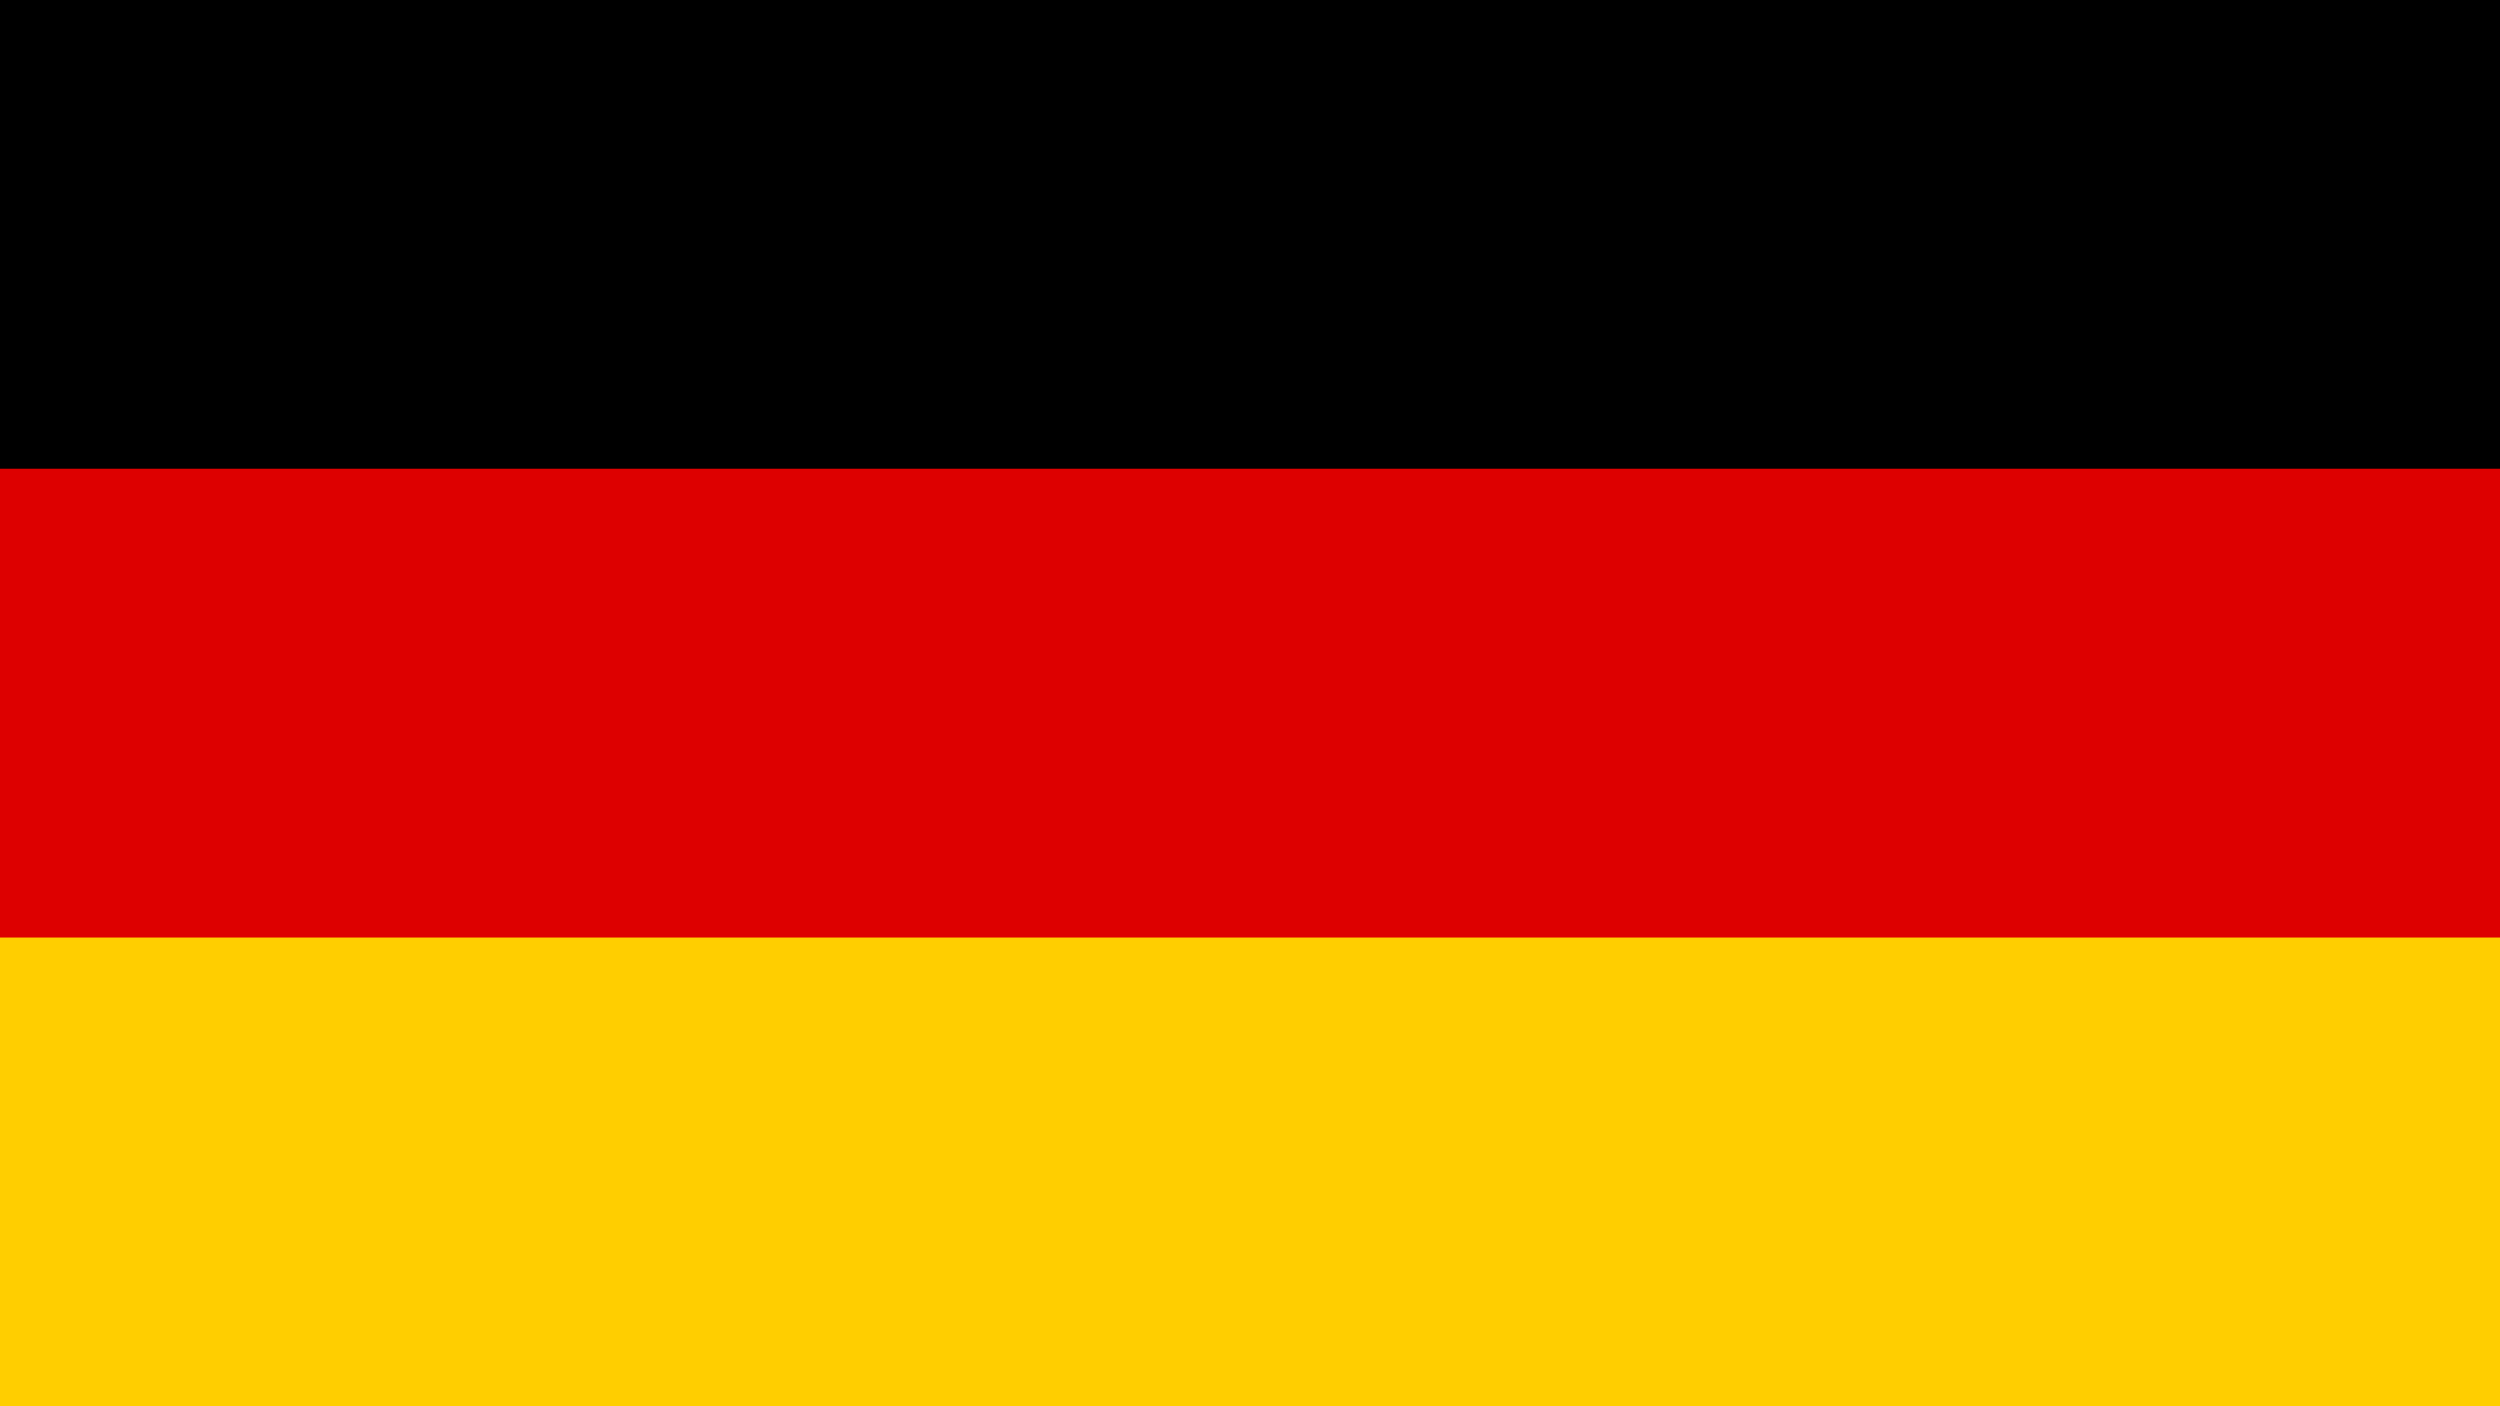
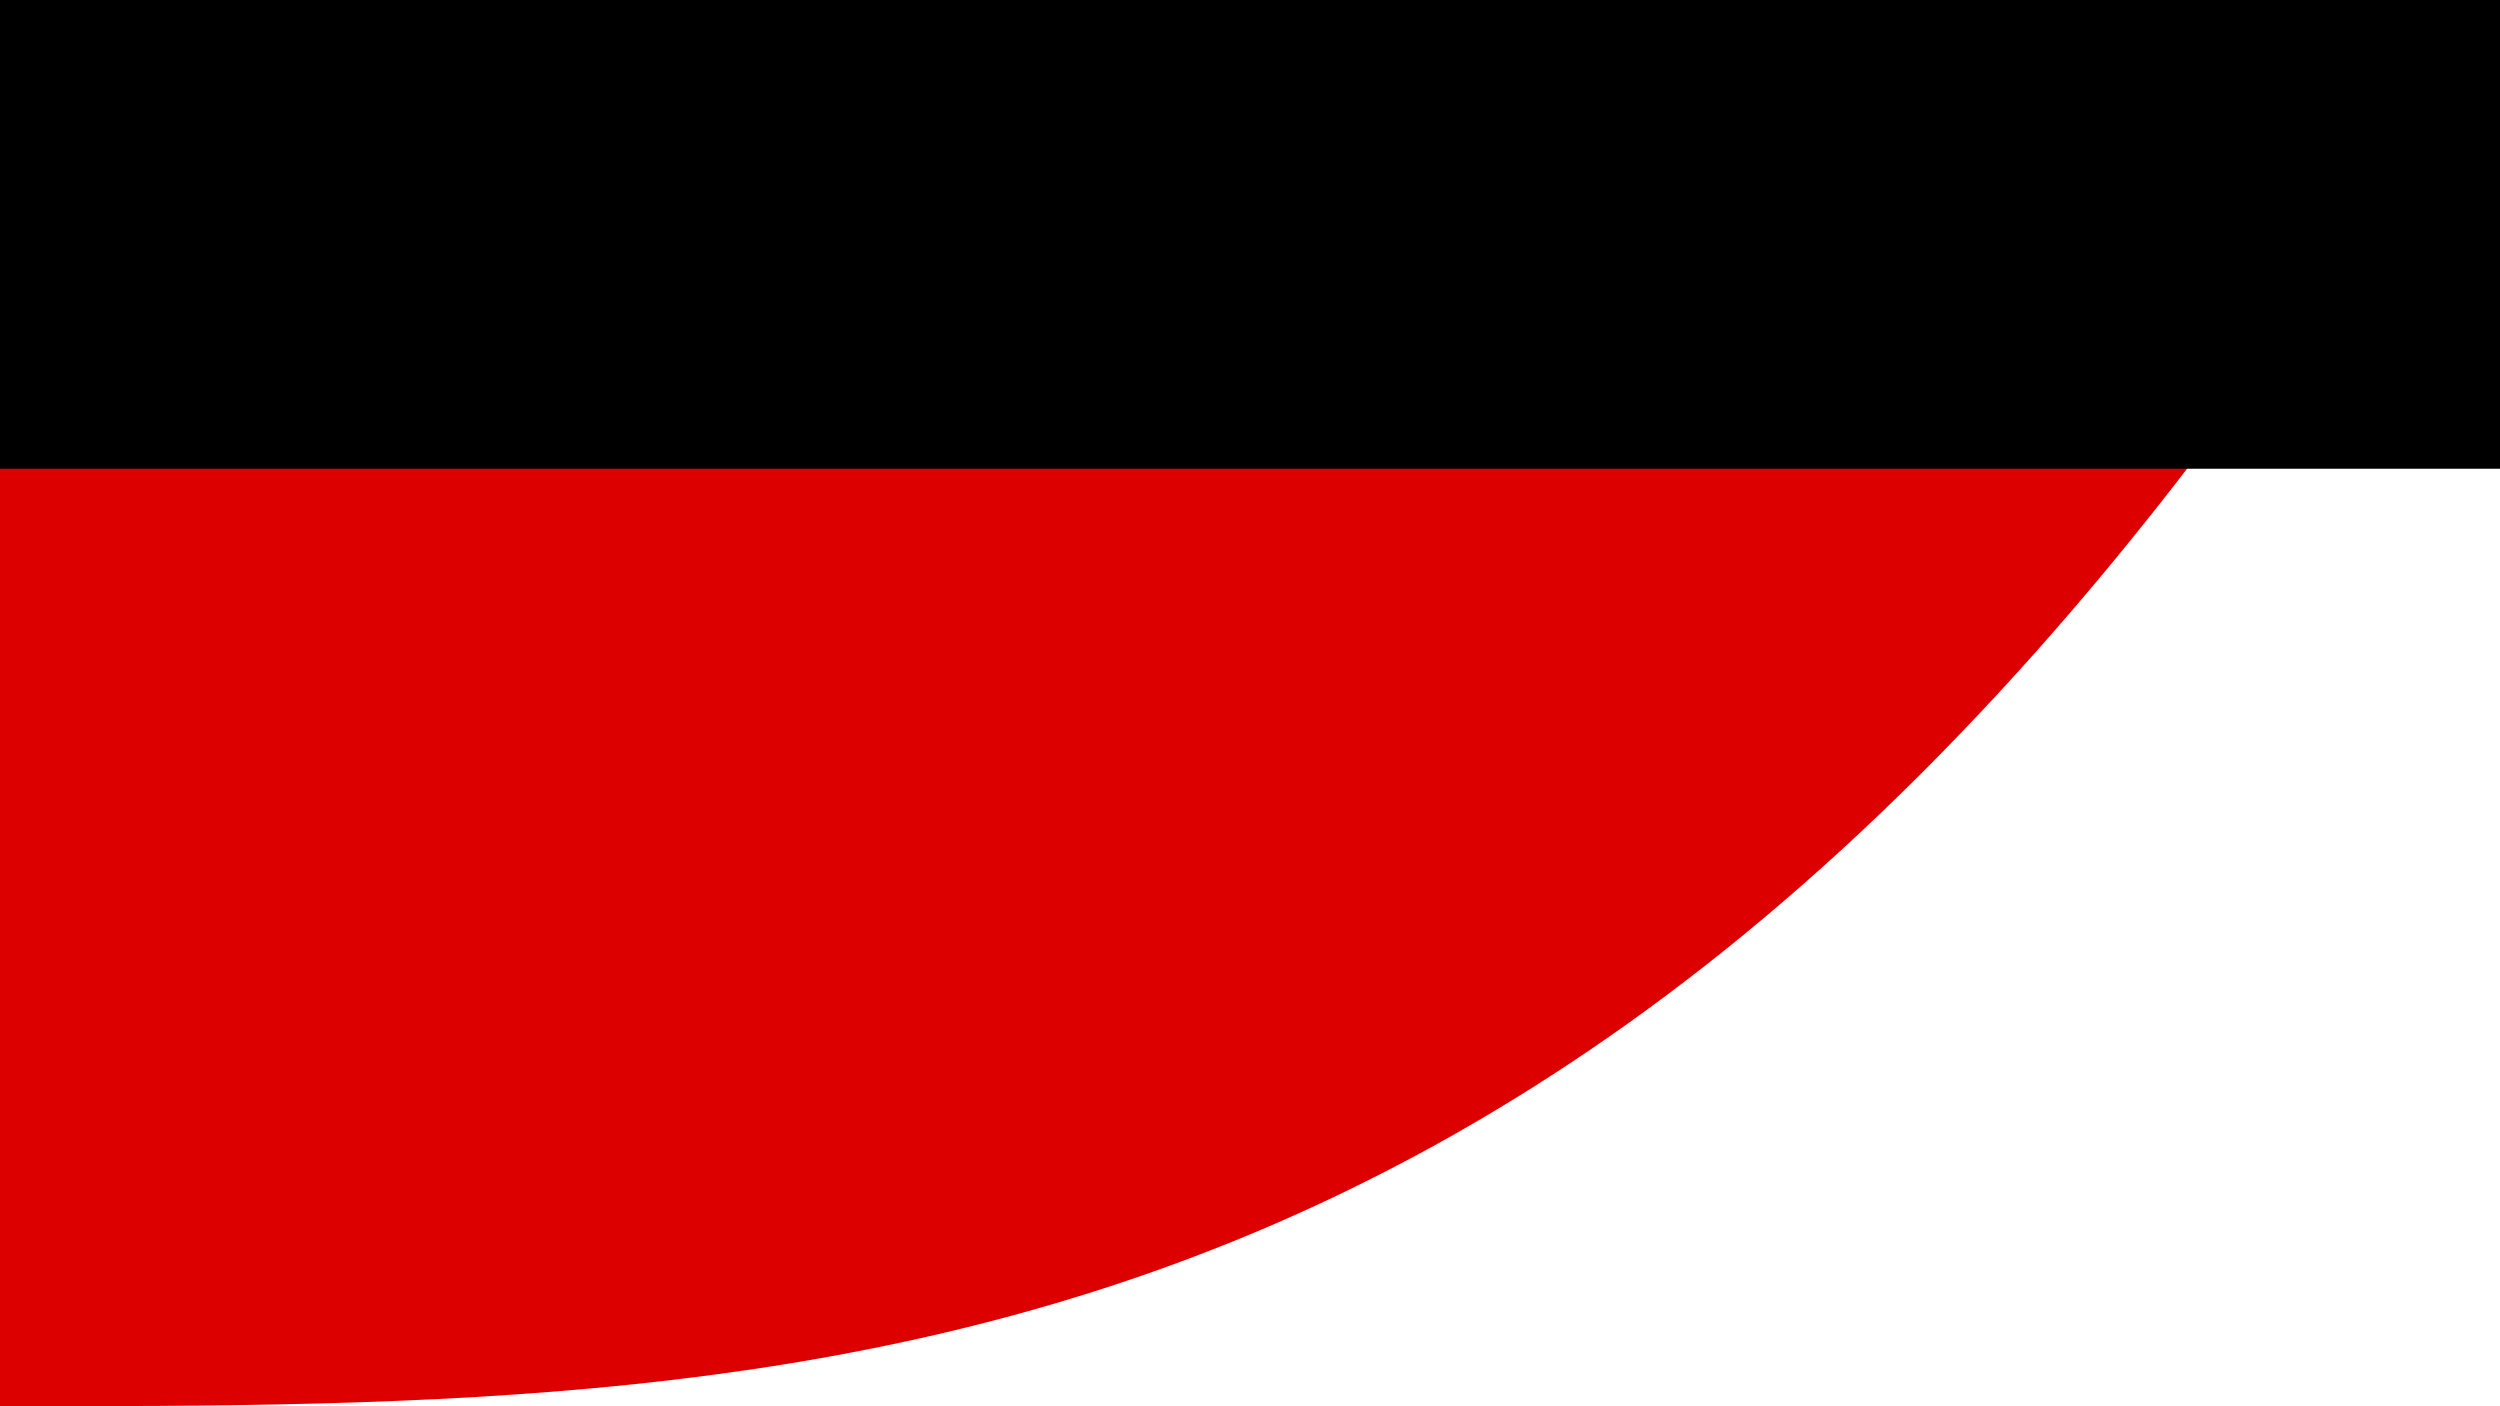
<svg xmlns="http://www.w3.org/2000/svg" version="1.1" width="1920" height="1080">
-   <path d="M0 0 C633.6 0 1267.2 0 1920 0 C1920 356.4 1920 712.8 1920 1080 C1286.4 1080 652.8 1080 0 1080 C0 723.6 0 367.2 0 0 Z " fill="#DD0000" transform="translate(0,0)" />
-   <path d="M0 0 C633.6 0 1267.2 0 1920 0 C1920 118.8 1920 237.6 1920 360 C1286.4 360 652.8 360 0 360 C0 241.2 0 122.4 0 0 Z " fill="#FFCE00" transform="translate(0,720)" />
+   <path d="M0 0 C633.6 0 1267.2 0 1920 0 C1286.4 1080 652.8 1080 0 1080 C0 723.6 0 367.2 0 0 Z " fill="#DD0000" transform="translate(0,0)" />
  <path d="M0 0 C633.6 0 1267.2 0 1920 0 C1920 118.8 1920 237.6 1920 360 C1286.4 360 652.8 360 0 360 C0 241.2 0 122.4 0 0 Z " fill="#000000" transform="translate(0,0)" />
</svg>